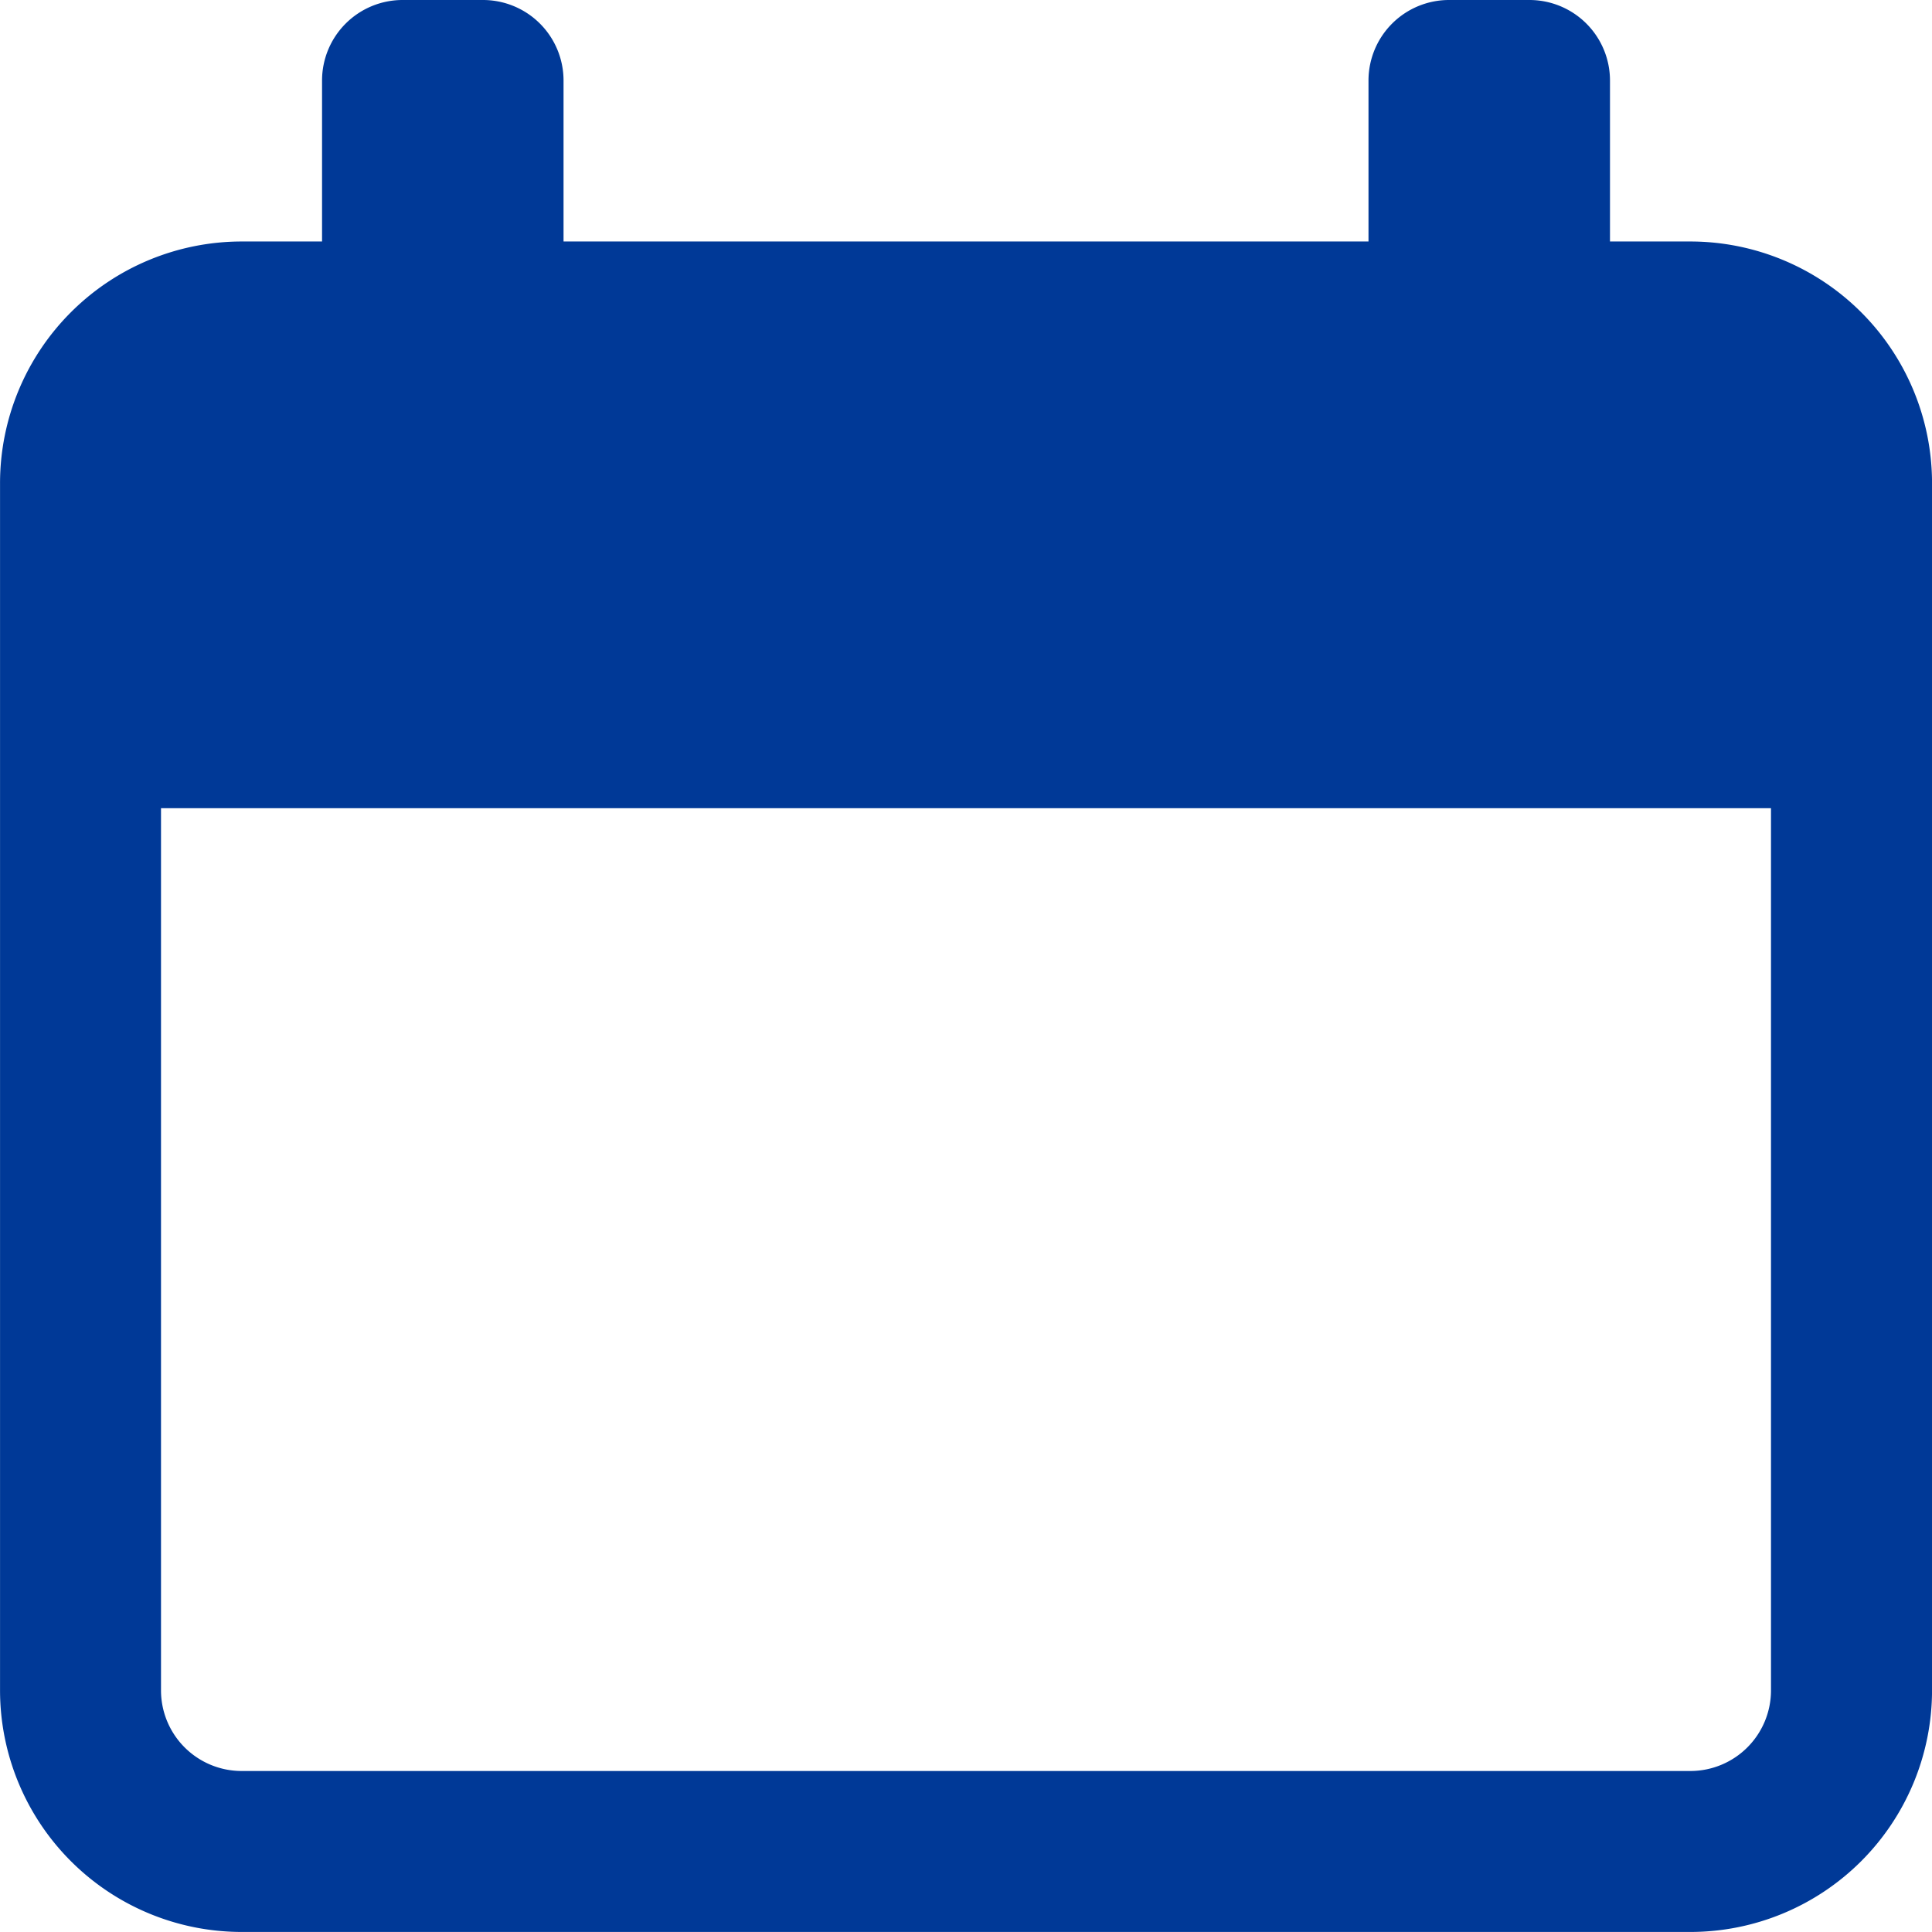
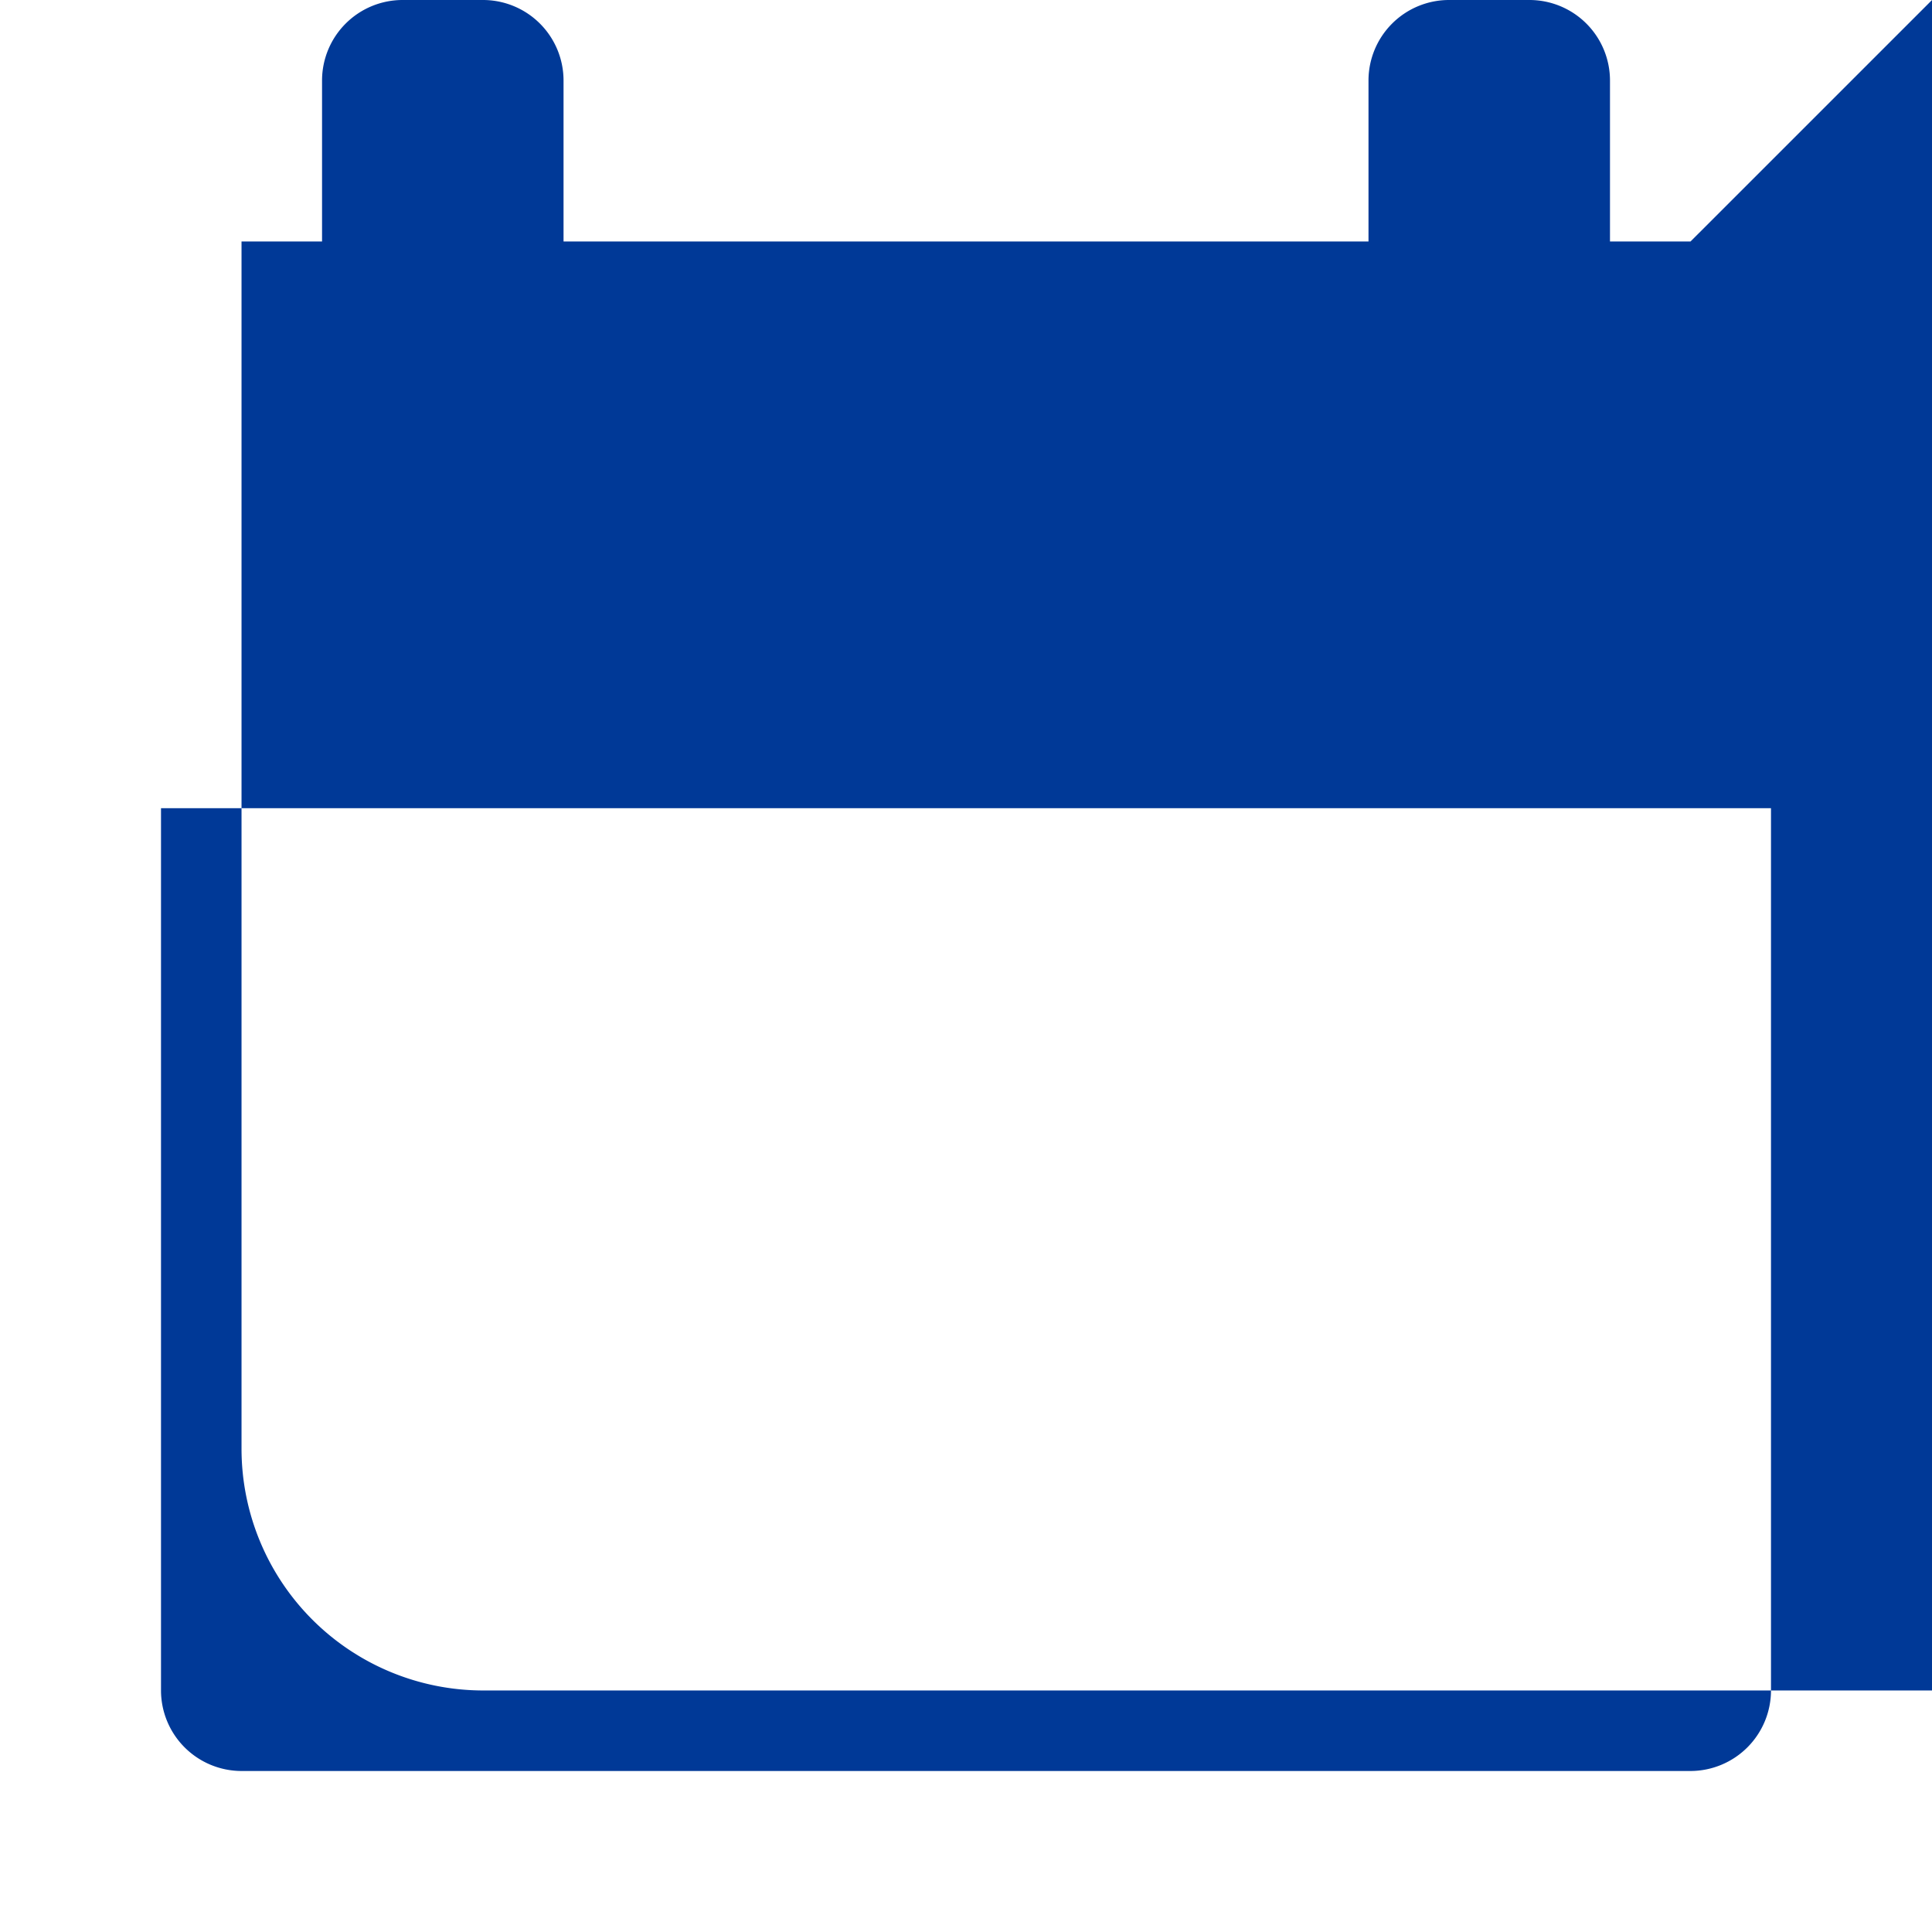
<svg xmlns="http://www.w3.org/2000/svg" width="51.082" height="51.082" viewBox="266 2430.291 51.082 51.082">
-   <path d="M310.697 2436.676h-2.129v-4.257a2.13 2.13 0 0 0-2.128-2.128h-2.129a2.13 2.13 0 0 0-2.128 2.128v4.257H280.9v-4.257a2.13 2.13 0 0 0-2.129-2.128h-2.128a2.13 2.13 0 0 0-2.128 2.128v4.257h-2.129a6.393 6.393 0 0 0-6.385 6.385v31.926a6.393 6.393 0 0 0 6.385 6.385h38.312a6.393 6.393 0 0 0 6.385-6.385v-31.926a6.393 6.393 0 0 0-6.385-6.385Zm2.128 38.311a2.132 2.132 0 0 1-2.128 2.129h-38.312a2.132 2.132 0 0 1-2.128-2.129v-23.327h42.568v23.327Z" fill="#003997" fill-rule="evenodd" data-name="icon-calendar" />
+   <path d="M310.697 2436.676h-2.129v-4.257a2.13 2.13 0 0 0-2.128-2.128h-2.129a2.13 2.13 0 0 0-2.128 2.128v4.257H280.9v-4.257a2.13 2.13 0 0 0-2.129-2.128h-2.128a2.13 2.13 0 0 0-2.128 2.128v4.257h-2.129v31.926a6.393 6.393 0 0 0 6.385 6.385h38.312a6.393 6.393 0 0 0 6.385-6.385v-31.926a6.393 6.393 0 0 0-6.385-6.385Zm2.128 38.311a2.132 2.132 0 0 1-2.128 2.129h-38.312a2.132 2.132 0 0 1-2.128-2.129v-23.327h42.568v23.327Z" fill="#003997" fill-rule="evenodd" data-name="icon-calendar" />
</svg>